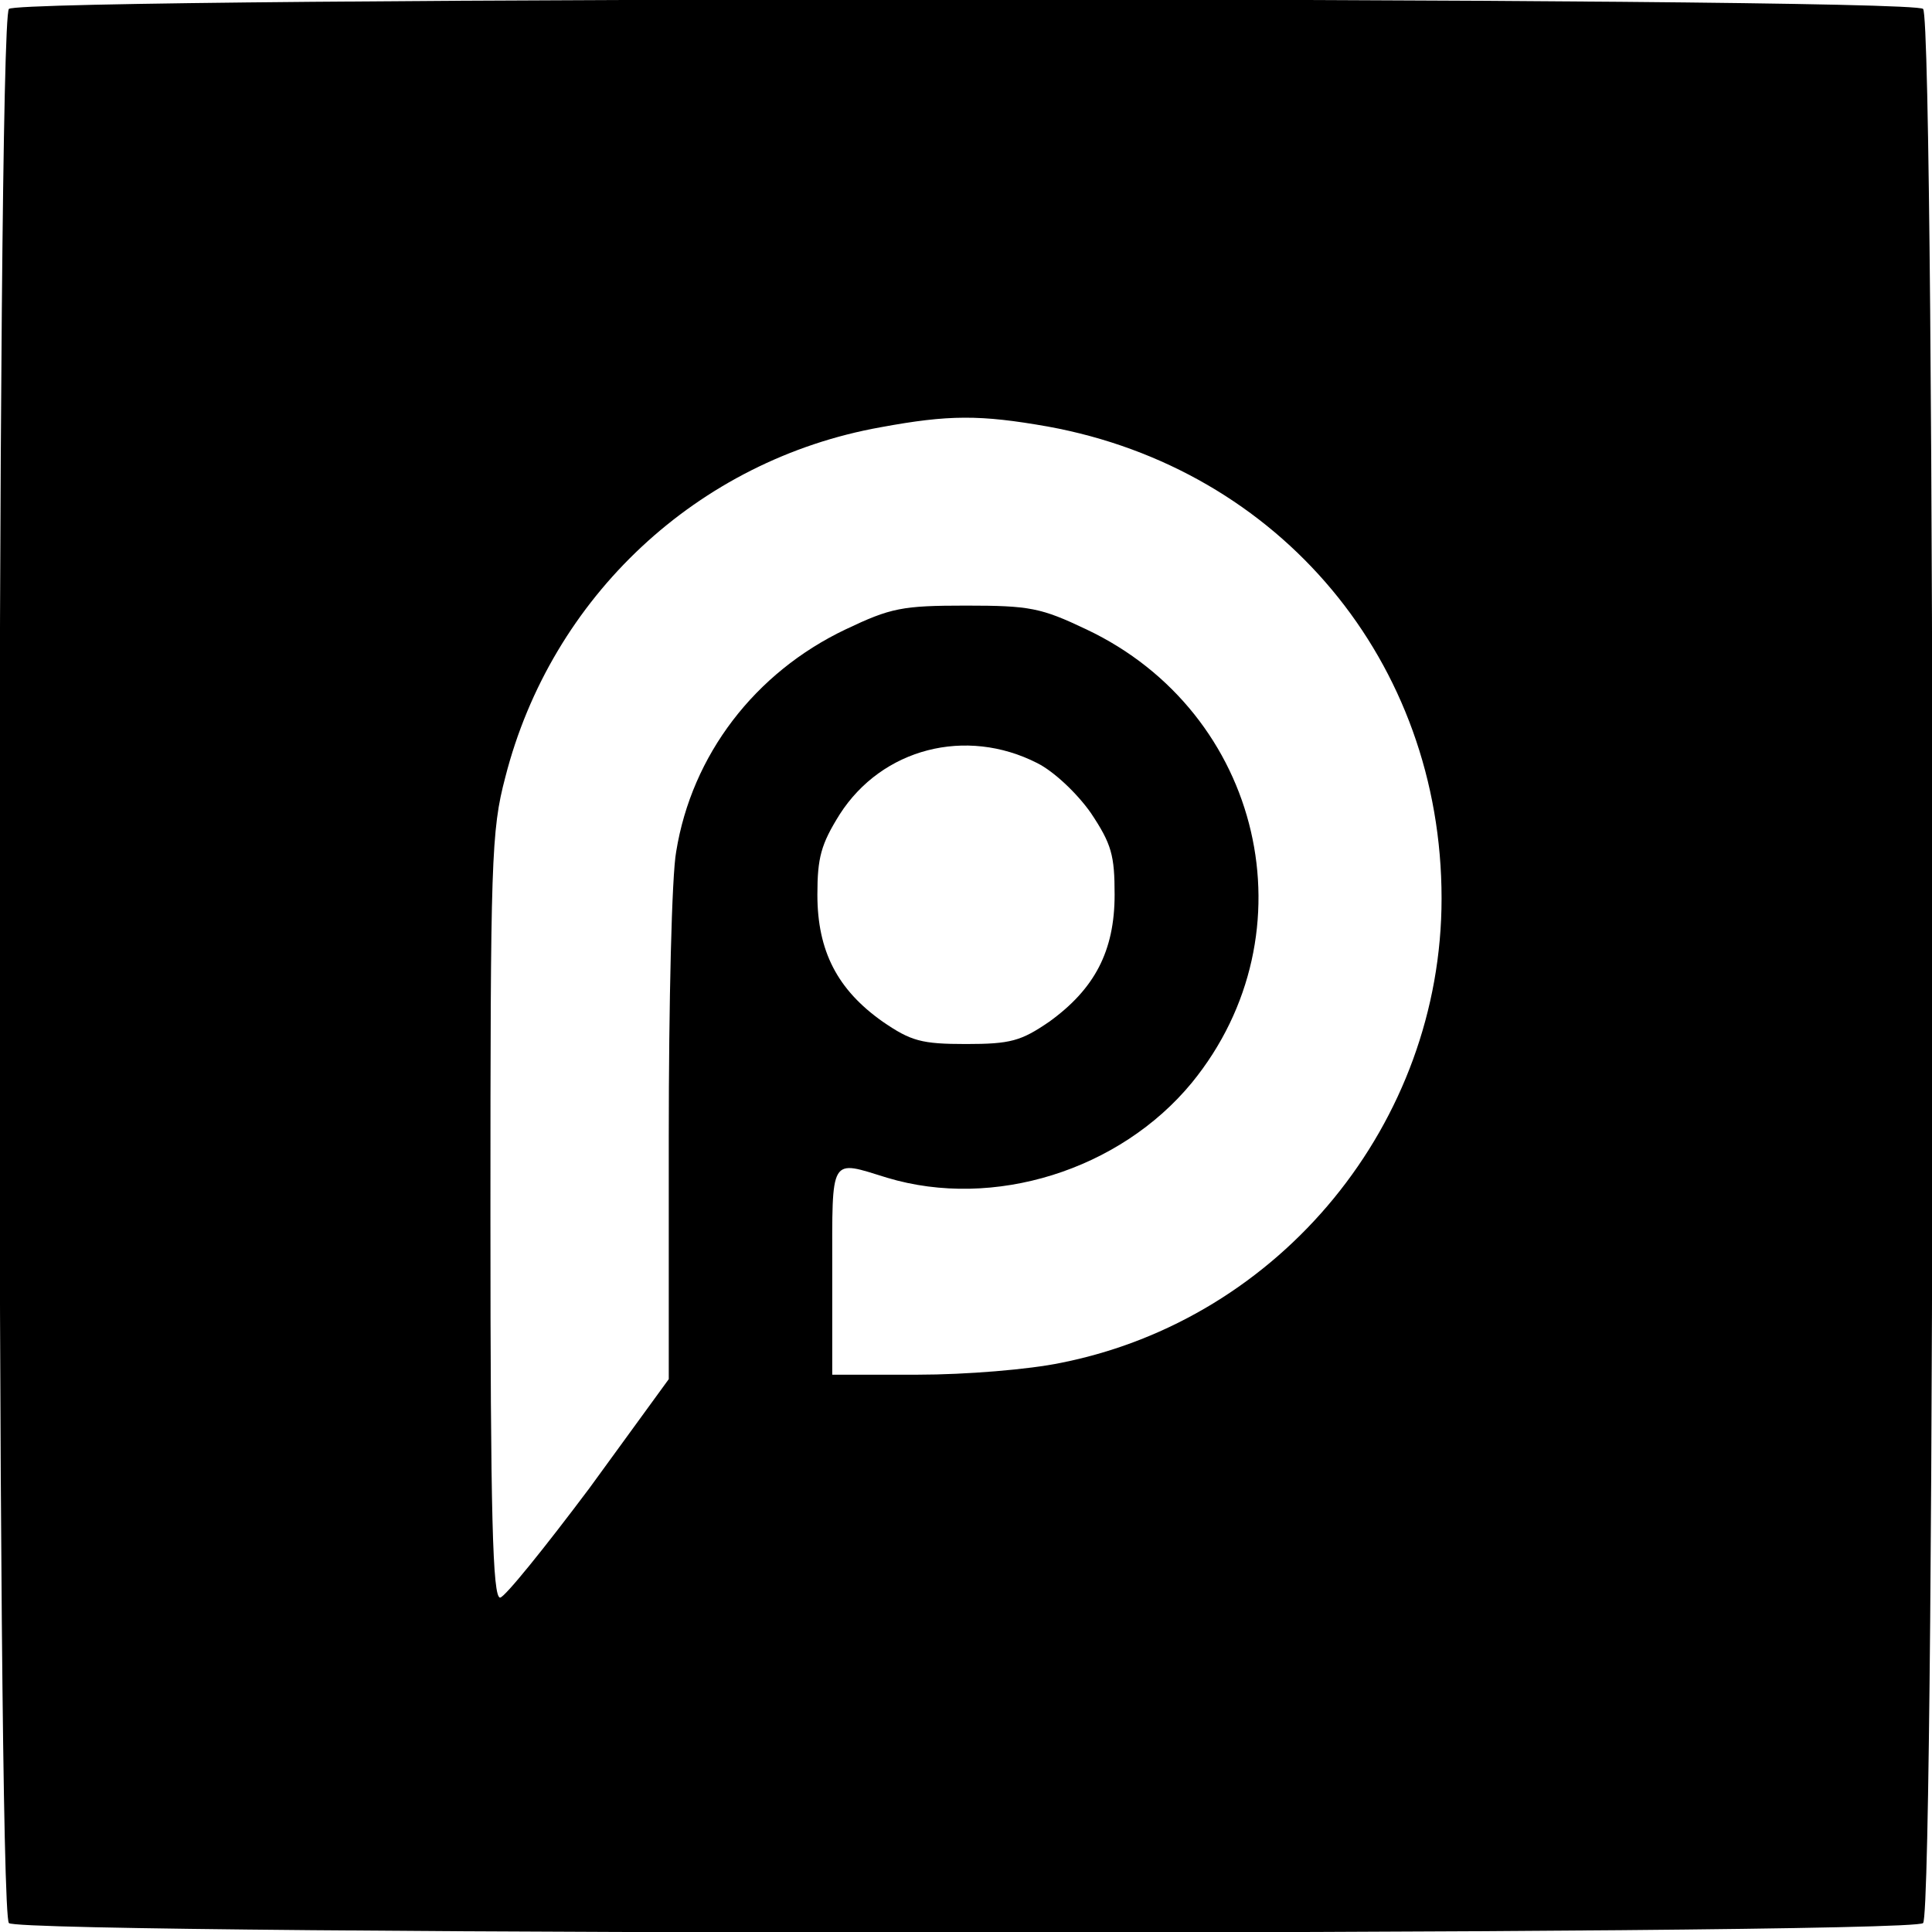
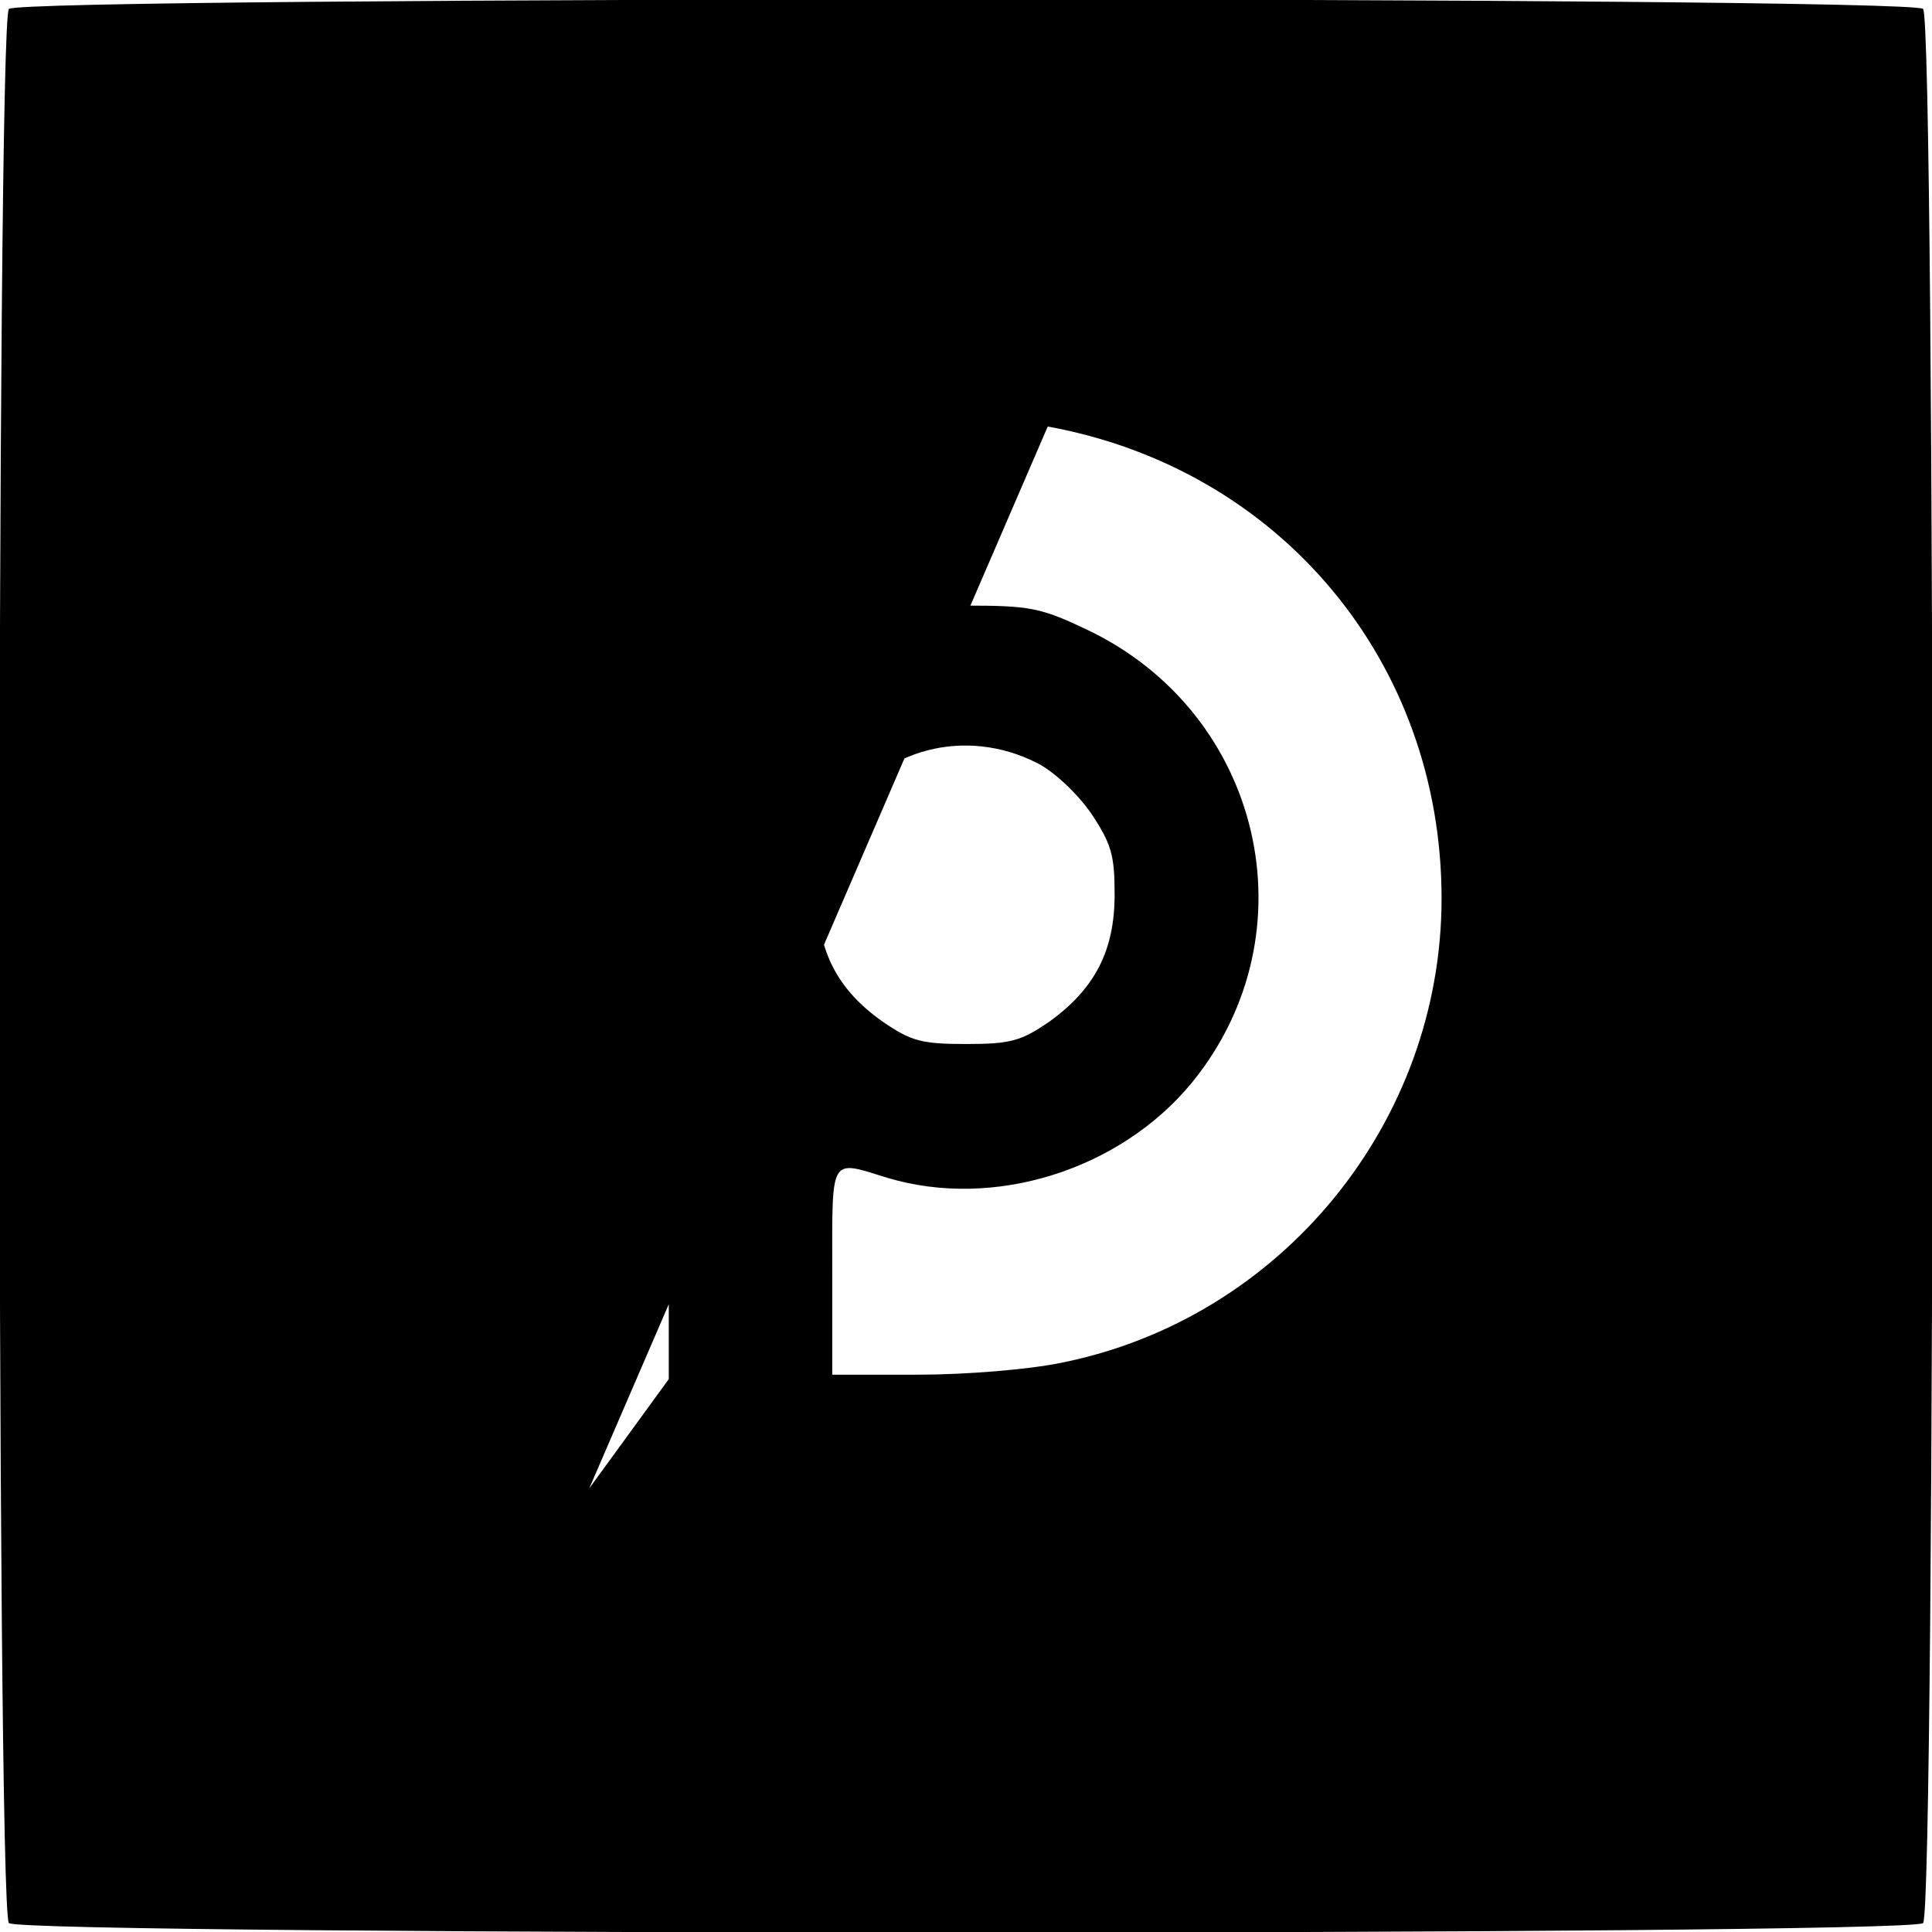
<svg xmlns="http://www.w3.org/2000/svg" version="1.0" width="260pt" height="260pt" viewBox="0 0 260 260" preserveAspectRatio="xMidYMid meet">
  <g transform="translate(0,260) scale(0.1,-0.1)" fill="#000000" stroke="none">
-     <path d="M12 2588 c-17 -17 -17 -2559 0 -2576 17 -17 2559 -17 2576 0 17 17 17 2559 0 2576 -17 17 -2559 17 -2576 0z m1398 -562 c313 -57 530 -317 530 -635 0 -302 -216 -566 -512 -625 -43 -9 -128 -16 -193 -16 l-115 0 0 140 c0 156 -4 149 74 125 143 -43 313 10 410 128 164 201 95 498 -142 610 -61 29 -76 32 -162 32 -86 0 -101 -3 -162 -32 -122 -58 -207 -169 -228 -299 -6 -32 -10 -205 -10 -384 l0 -326 -107 -147 c-60 -80 -114 -147 -120 -147 -10 0 -13 109 -13 513 0 479 1 519 20 591 62 243 259 427 505 471 92 17 134 17 225 1z m-14 -453 c22 -11 53 -40 72 -67 28 -42 32 -57 32 -110 0 -76 -27 -127 -88 -171 -38 -26 -52 -30 -112 -30 -60 0 -74 4 -112 30 -61 43 -88 95 -88 171 0 50 5 68 30 108 57 89 170 118 266 69z" />
+     <path d="M12 2588 c-17 -17 -17 -2559 0 -2576 17 -17 2559 -17 2576 0 17 17 17 2559 0 2576 -17 17 -2559 17 -2576 0z m1398 -562 c313 -57 530 -317 530 -635 0 -302 -216 -566 -512 -625 -43 -9 -128 -16 -193 -16 l-115 0 0 140 c0 156 -4 149 74 125 143 -43 313 10 410 128 164 201 95 498 -142 610 -61 29 -76 32 -162 32 -86 0 -101 -3 -162 -32 -122 -58 -207 -169 -228 -299 -6 -32 -10 -205 -10 -384 l0 -326 -107 -147 z m-14 -453 c22 -11 53 -40 72 -67 28 -42 32 -57 32 -110 0 -76 -27 -127 -88 -171 -38 -26 -52 -30 -112 -30 -60 0 -74 4 -112 30 -61 43 -88 95 -88 171 0 50 5 68 30 108 57 89 170 118 266 69z" />
  </g>
</svg>